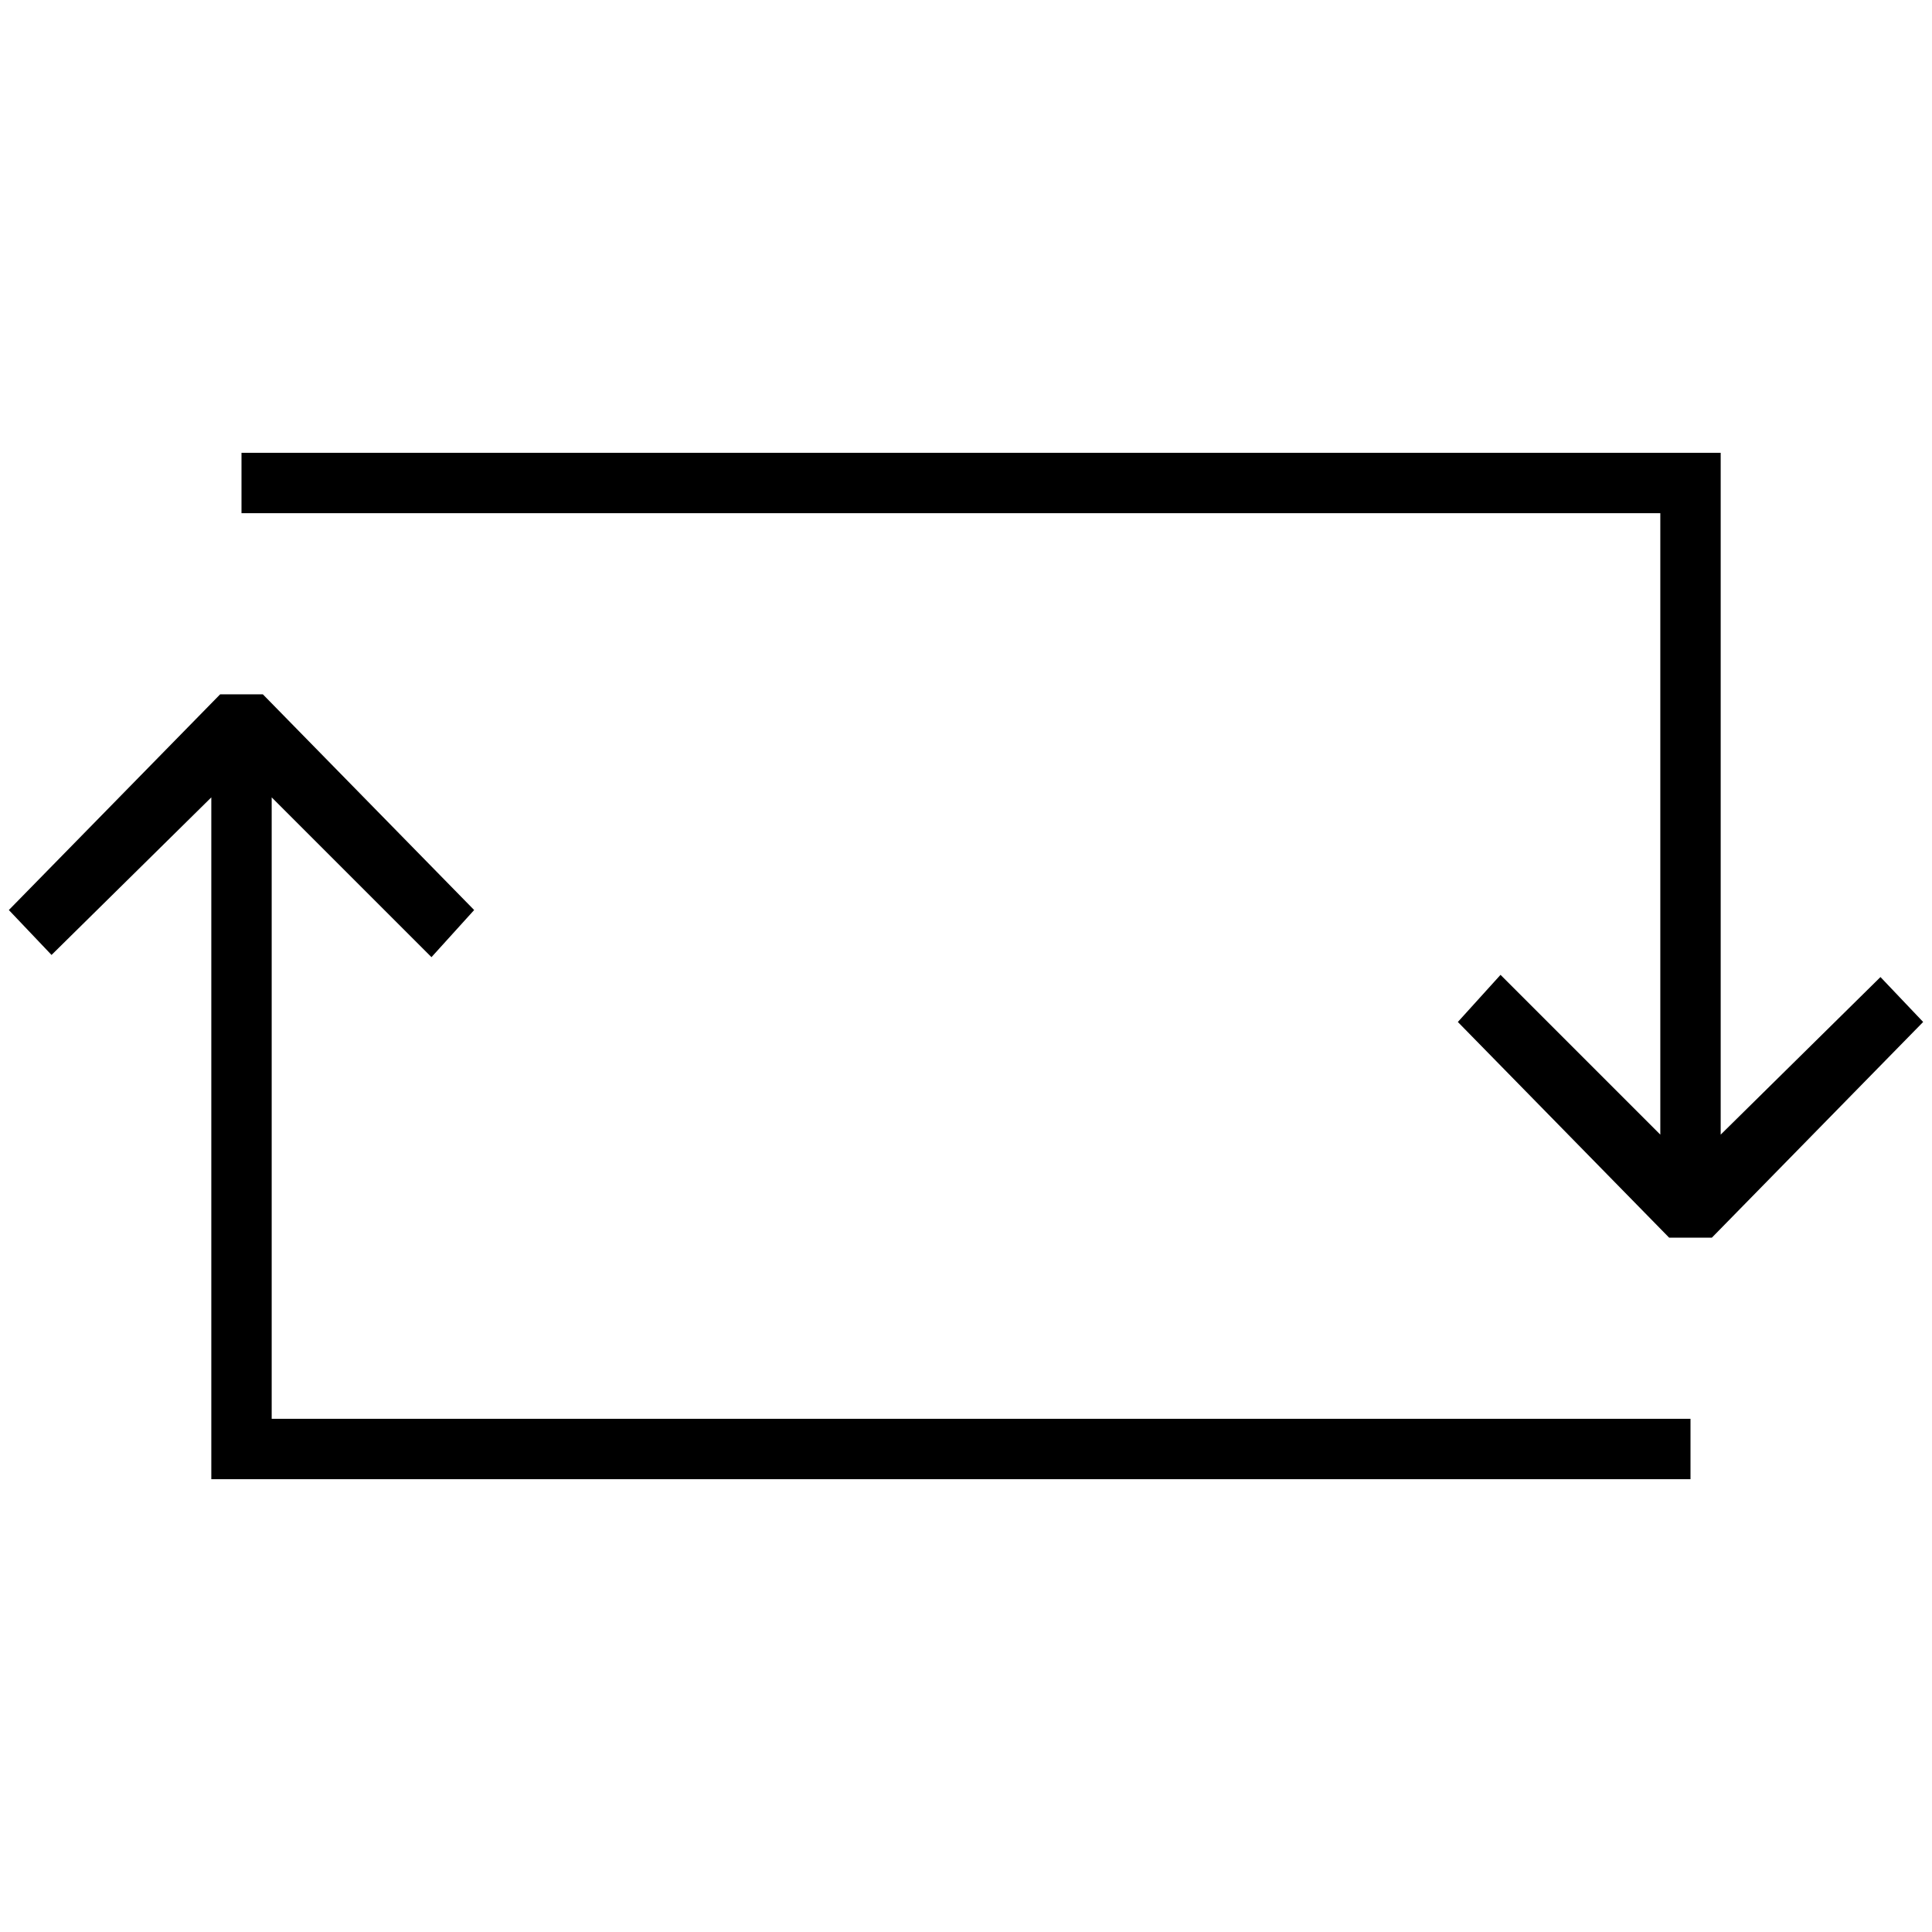
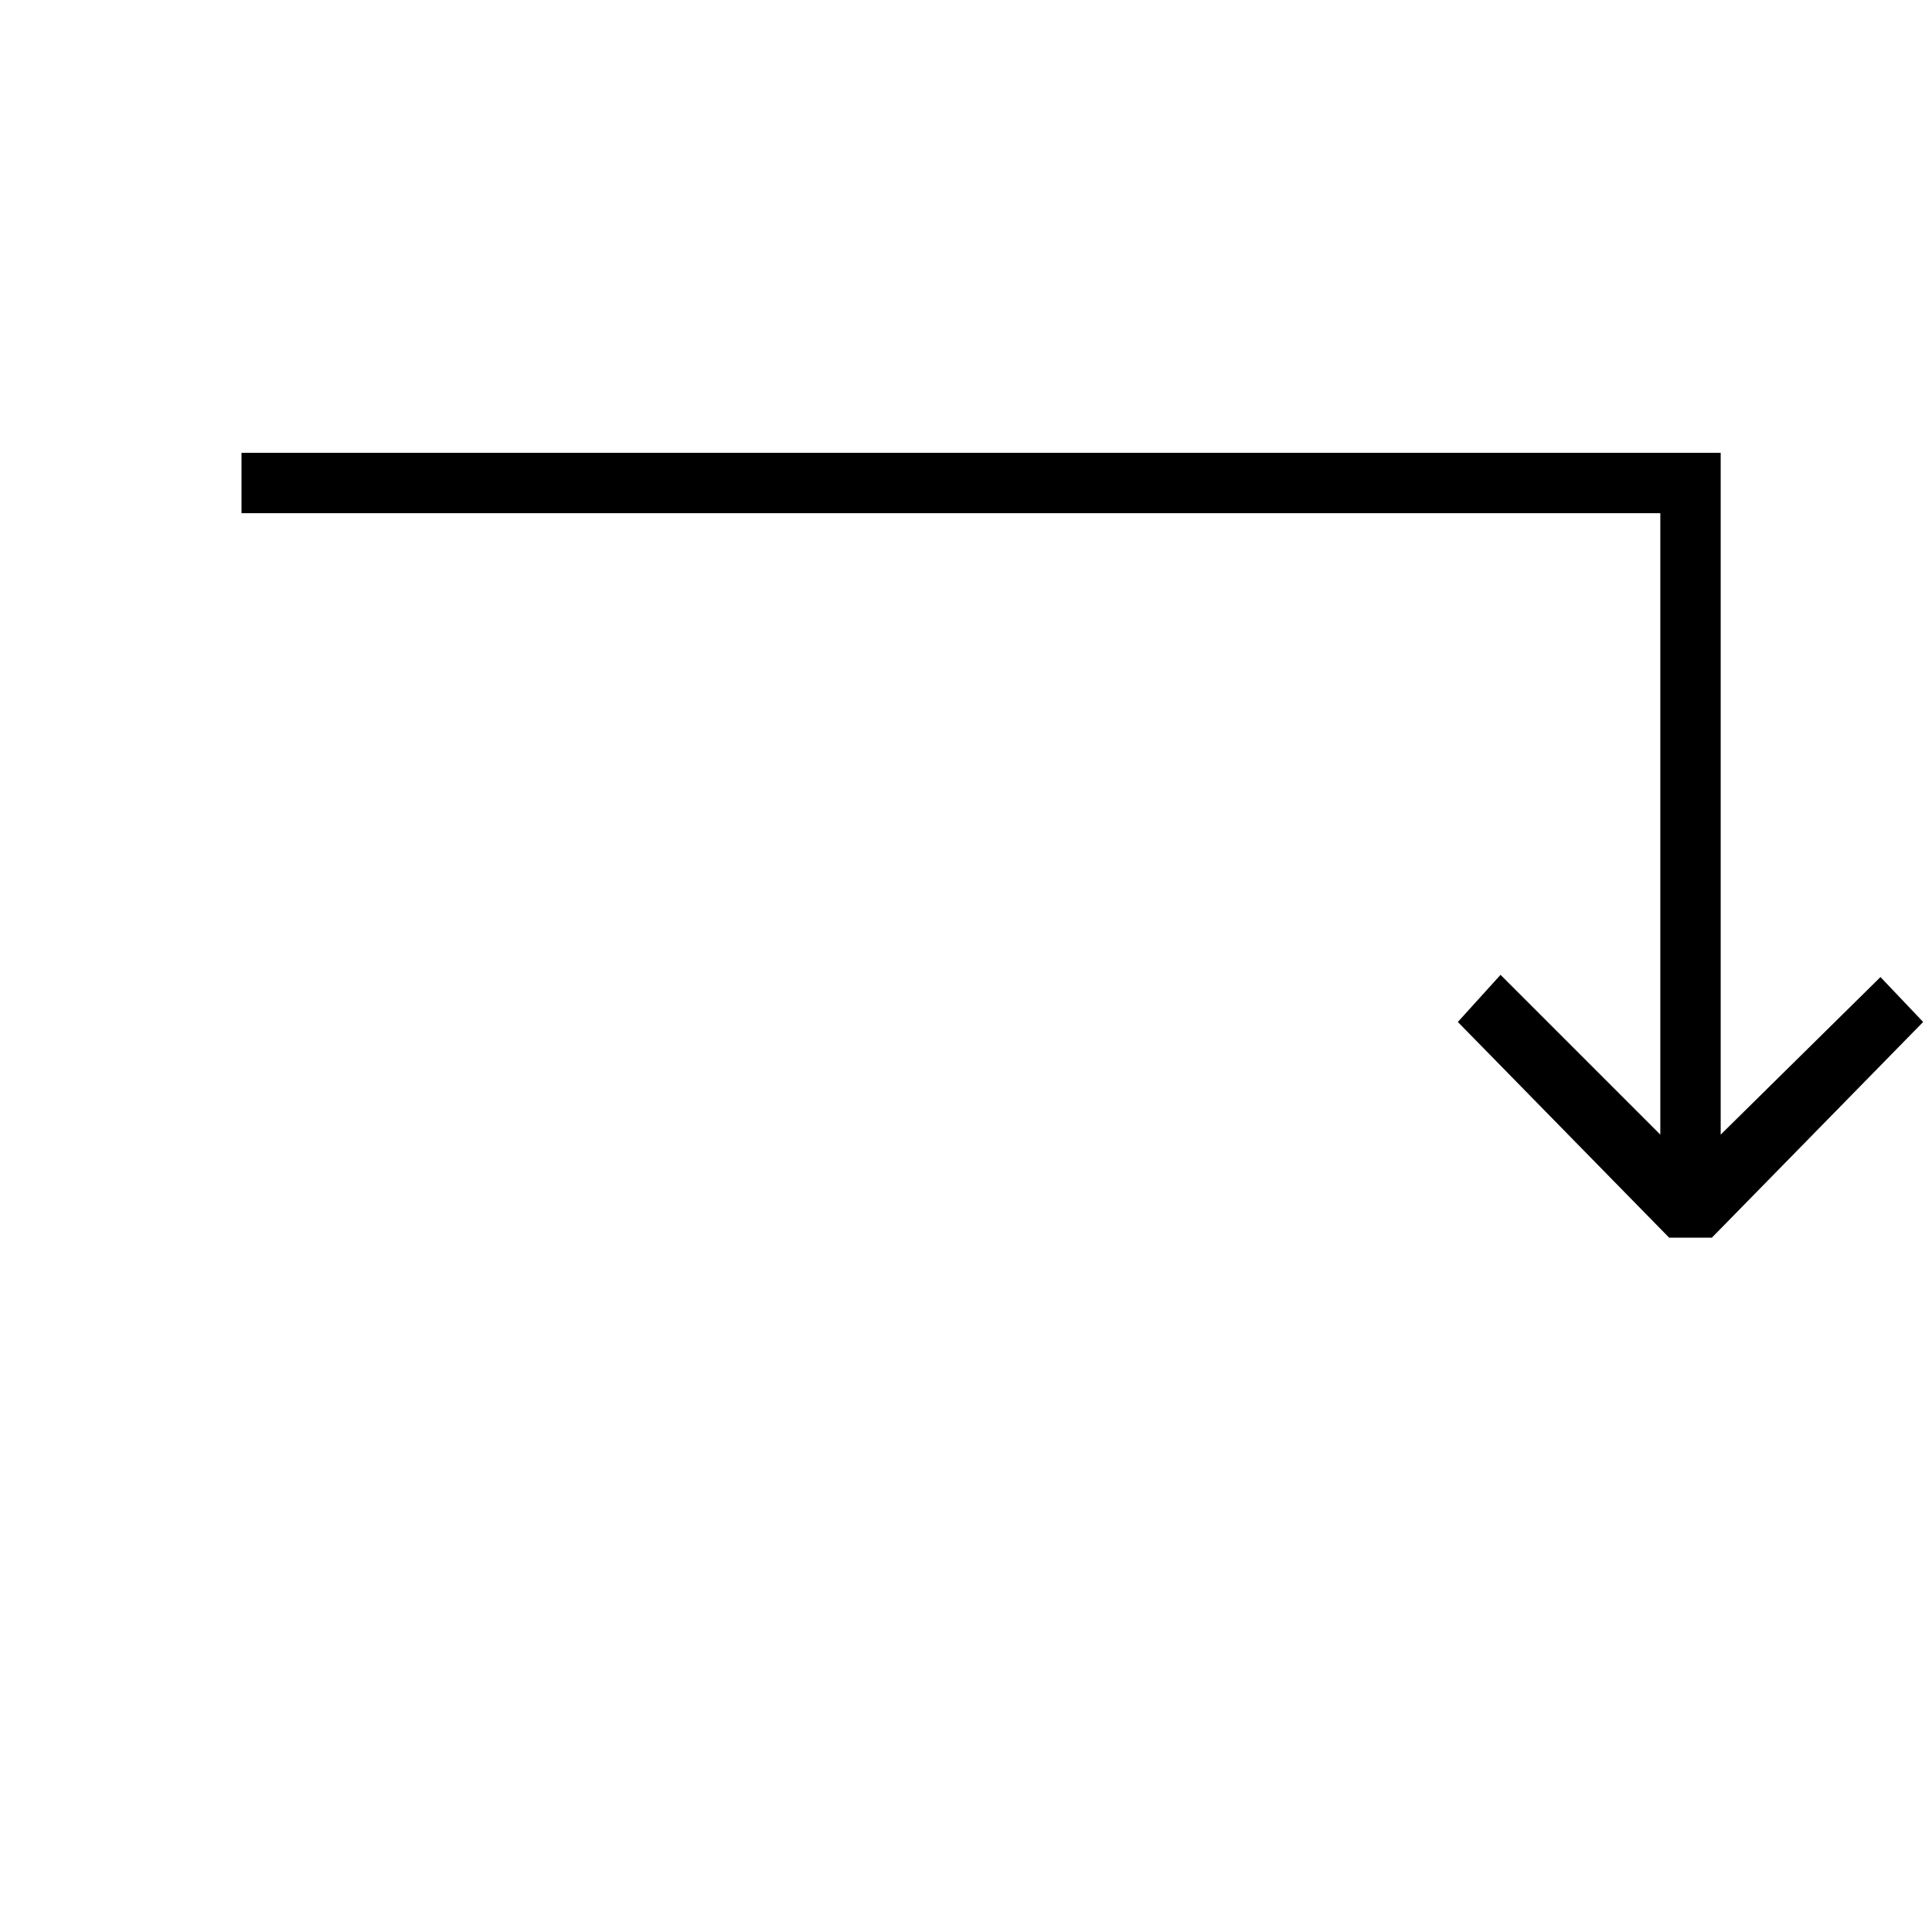
<svg xmlns="http://www.w3.org/2000/svg" version="1.1" id="Layer_1" x="0px" y="0px" width="64px" height="64px" viewBox="0 0 64 64" enable-background="new 0 0 64 64" xml:space="preserve">
  <g>
    <polygon points="55,37.586 49.707,32.293 48.293,33.854 55.293,41 56.707,41 63.707,33.854 62.293,32.366 57,37.586 57,15 8,15    8,17 55,17  " />
-     <polygon points="7,26.414 7,49 56,49 56,47 9,47 9,26.414 14.293,31.707 15.707,30.146 8.707,23 7.293,23 0.293,30.146    1.707,31.634  " />
  </g>
</svg>